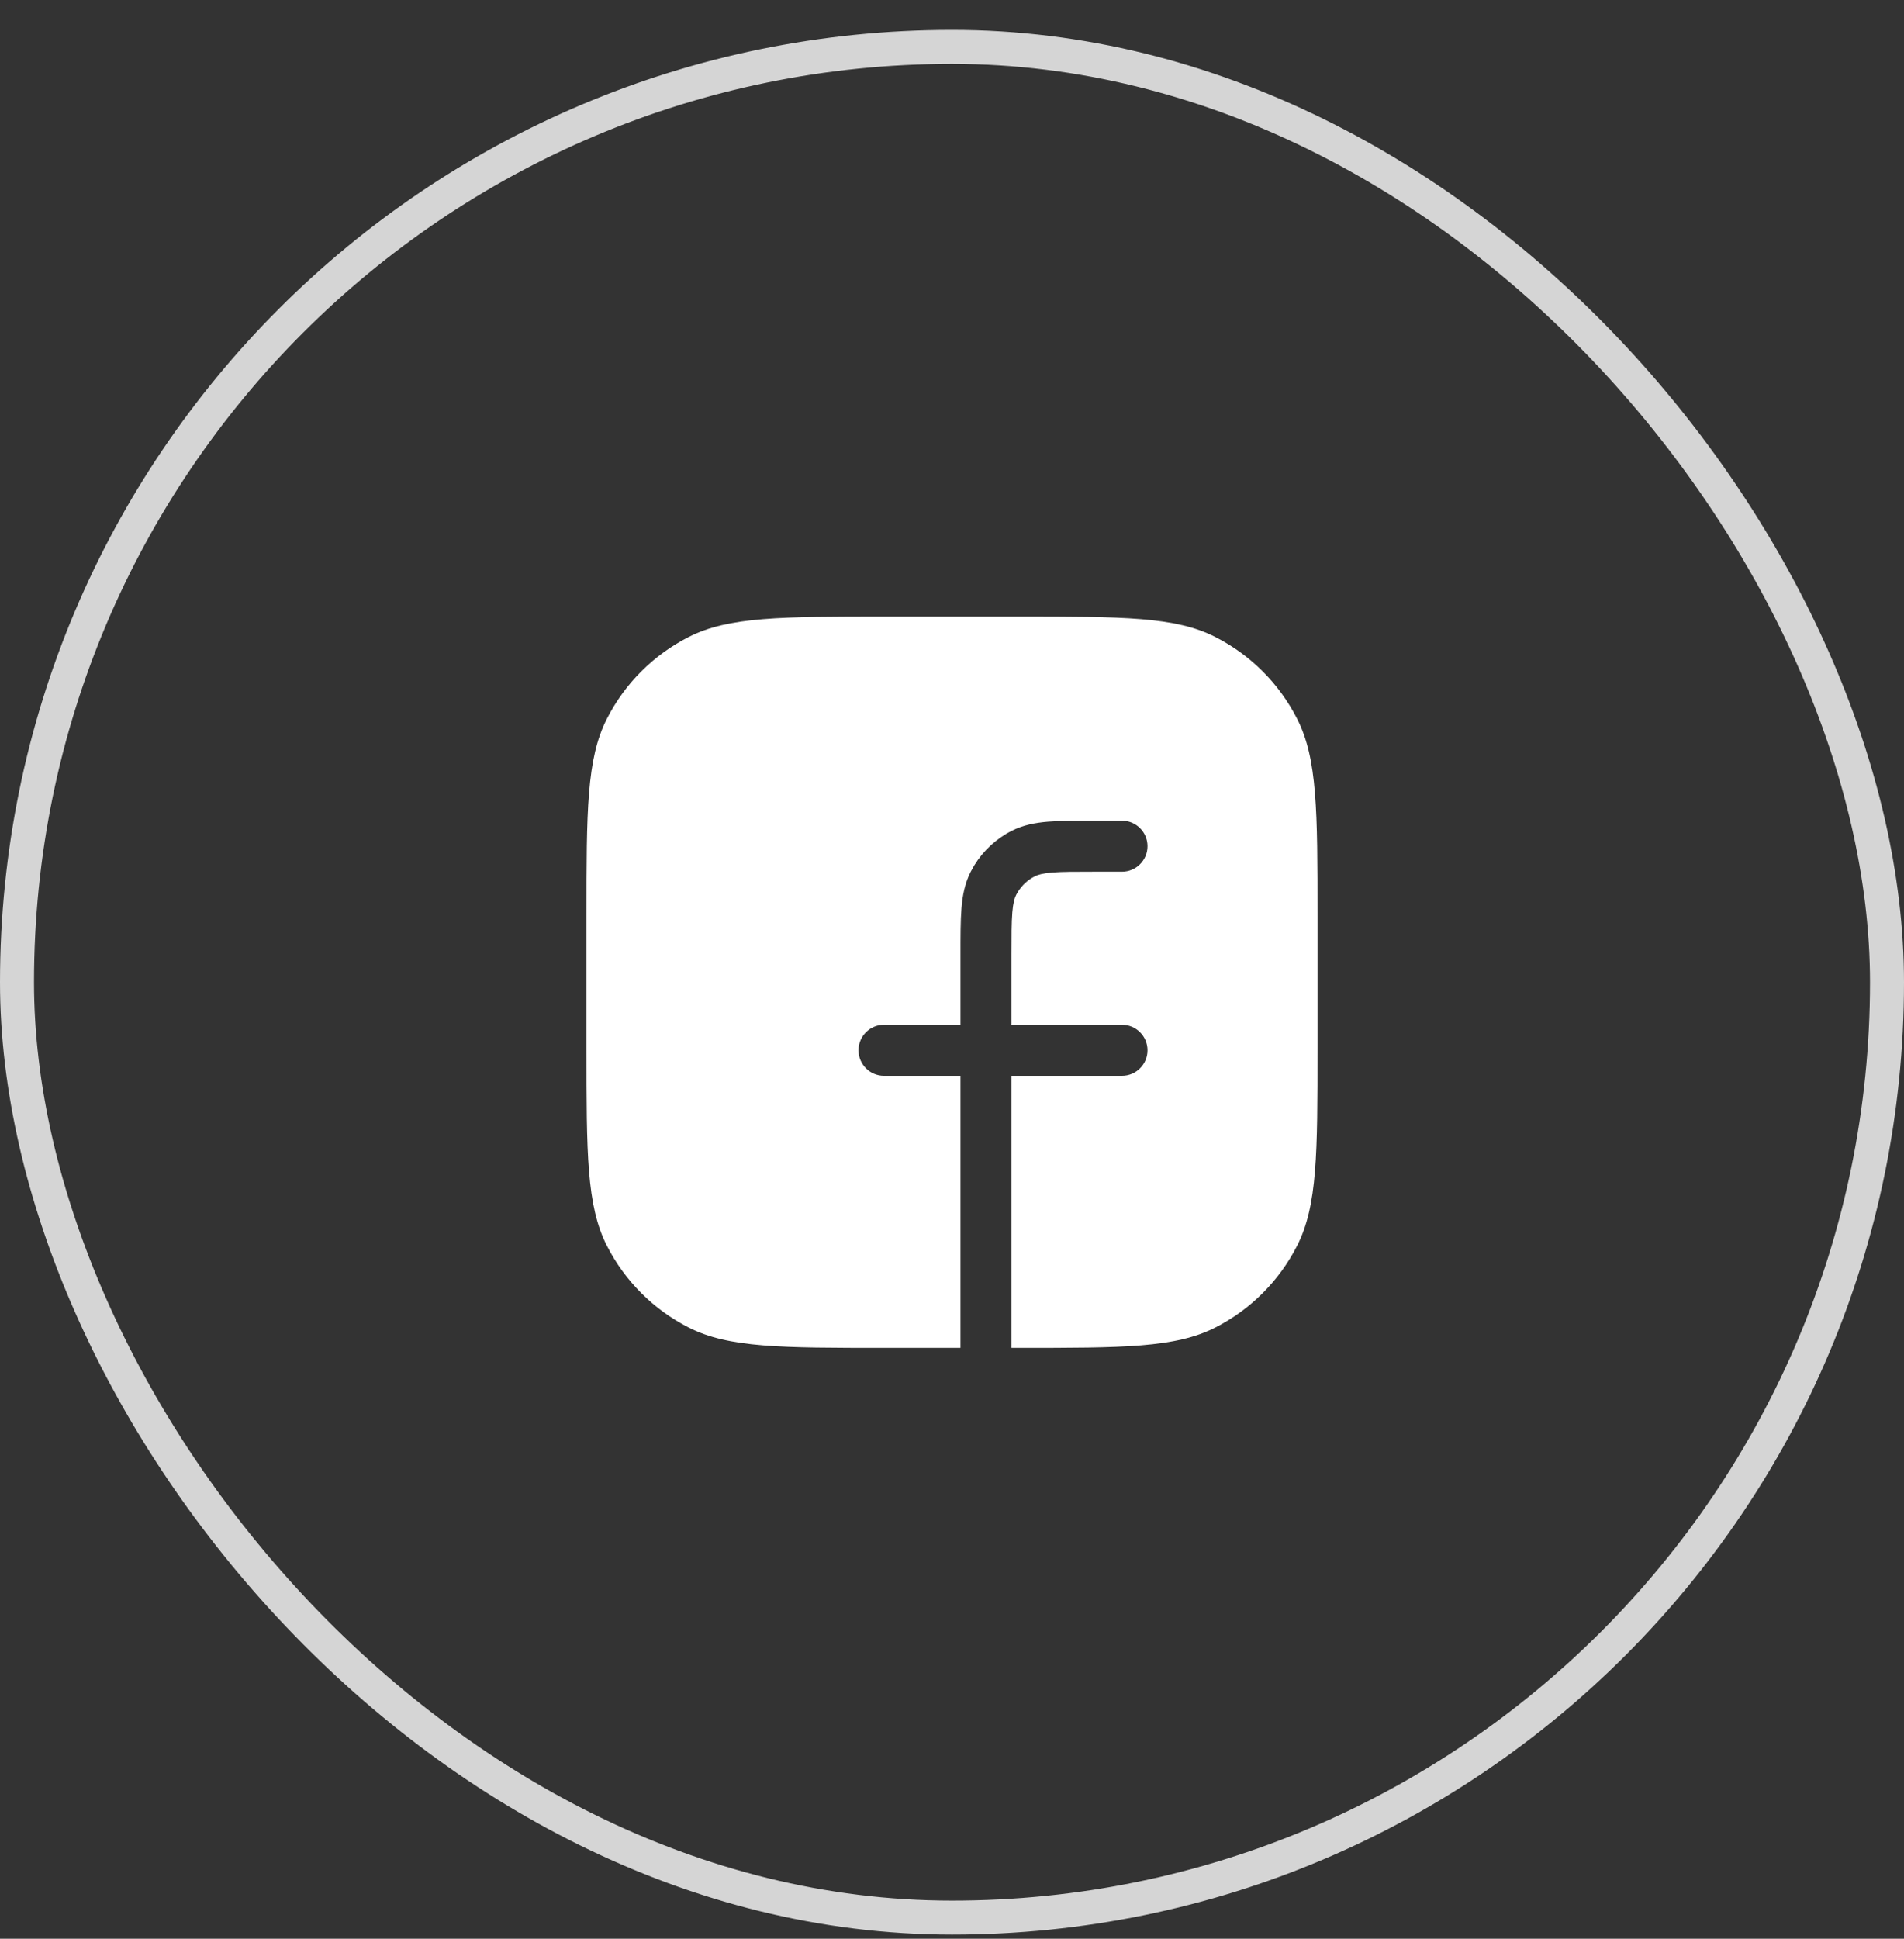
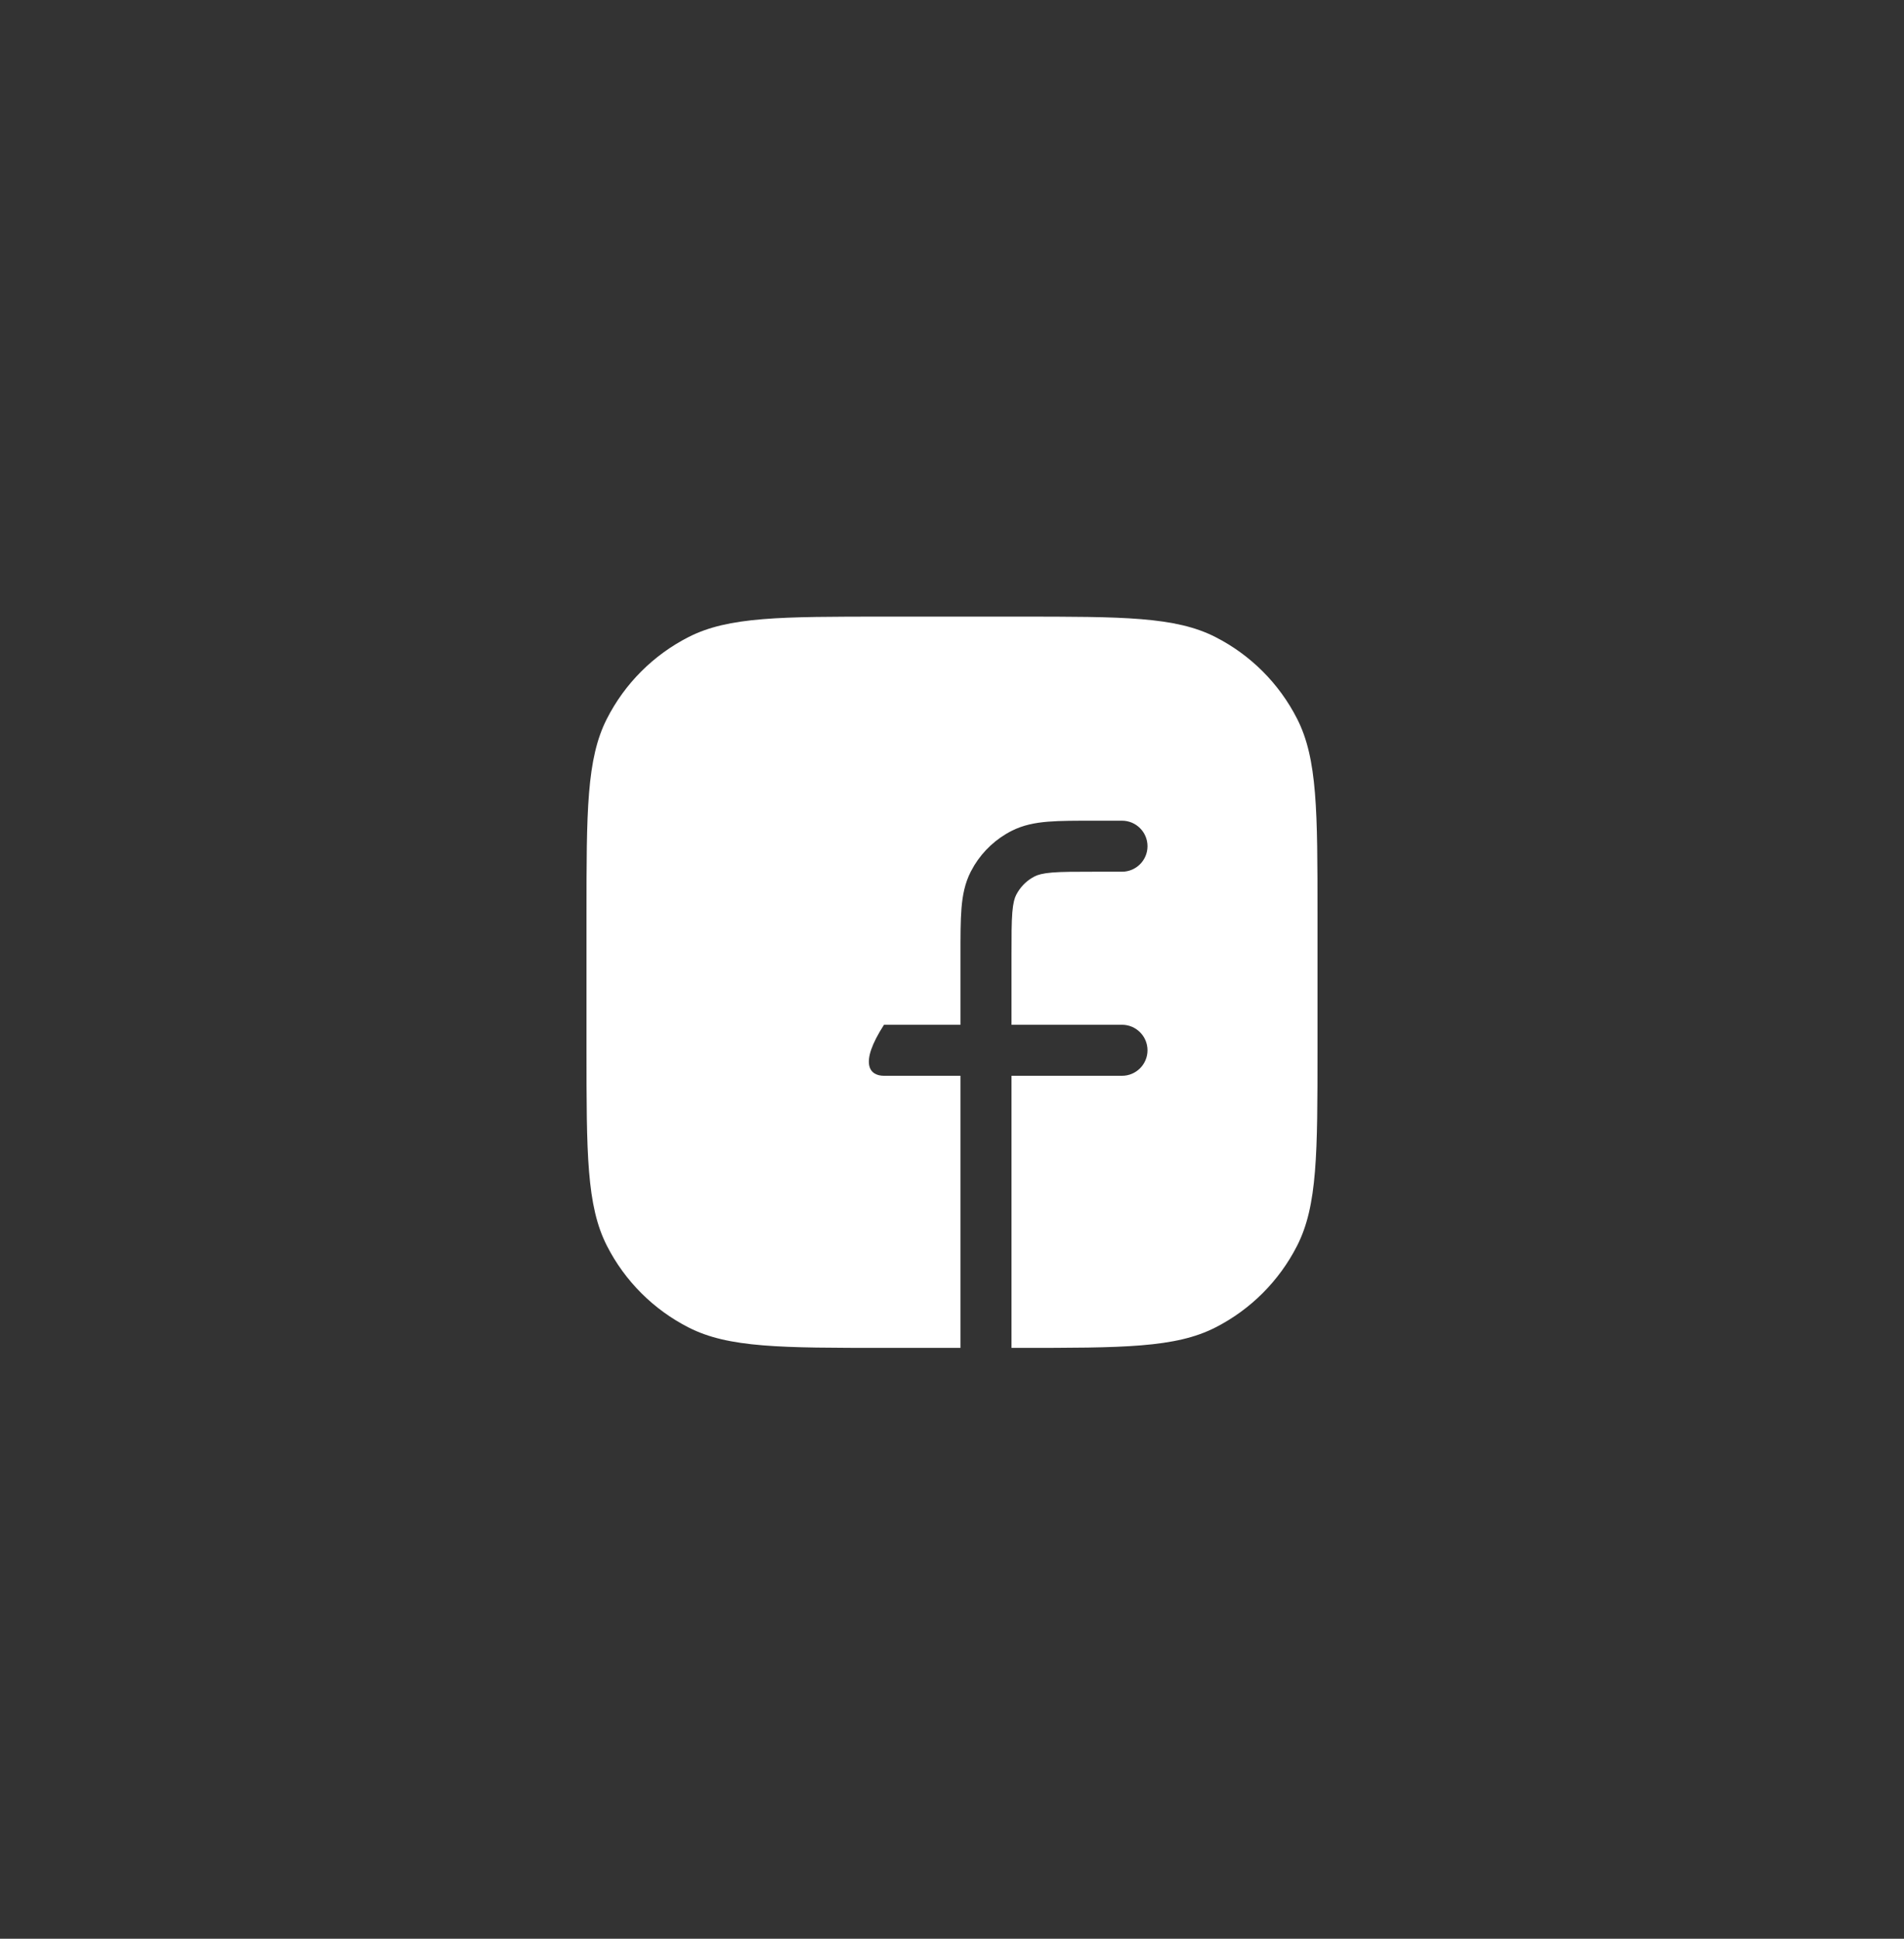
<svg xmlns="http://www.w3.org/2000/svg" width="56" height="57" viewBox="0 0 56 57" fill="none">
  <rect x="0" y="0" width="56" height="57" fill="#333333" stroke="none" />
-   <rect x="0.5" y="1.379" width="55" height="55" rx="27.5" stroke="white" stroke-opacity="0.79" />
-   <path d="M29.95 18.129C33.03 18.129 34.571 18.129 35.747 18.729C36.782 19.256 37.623 20.097 38.15 21.132C38.75 22.308 38.75 23.849 38.75 26.929V30.829C38.75 33.909 38.75 35.45 38.15 36.626C37.623 37.661 36.782 38.502 35.747 39.029C34.571 39.629 33.03 39.629 29.95 39.629H29.75V31.629H33C33.414 31.629 33.75 31.293 33.75 30.879C33.75 30.465 33.414 30.129 33 30.129H29.75V28.079C29.75 27.507 29.75 27.122 29.774 26.826C29.798 26.539 29.841 26.402 29.887 26.311L29.935 26.226C30.055 26.03 30.227 25.87 30.433 25.766C30.523 25.72 30.66 25.677 30.947 25.653C31.243 25.629 31.628 25.629 32.2 25.629H33C33.414 25.629 33.75 25.293 33.75 24.879C33.75 24.465 33.414 24.129 33 24.129H32.2C31.652 24.129 31.196 24.128 30.825 24.158C30.445 24.189 30.089 24.257 29.752 24.429C29.299 24.659 28.921 25.011 28.656 25.441L28.55 25.631C28.378 25.968 28.31 26.324 28.279 26.704C28.249 27.075 28.25 27.531 28.25 28.079V30.129H26C25.586 30.129 25.25 30.465 25.25 30.879C25.25 31.293 25.586 31.629 26 31.629H28.25V39.629H26.05C22.97 39.629 21.429 39.629 20.253 39.029C19.218 38.502 18.377 37.661 17.85 36.626C17.25 35.45 17.25 33.909 17.25 30.829V26.929C17.25 23.849 17.25 22.308 17.85 21.132C18.377 20.097 19.218 19.256 20.253 18.729C21.429 18.129 22.97 18.129 26.05 18.129H29.95Z" fill="white" />
+   <path d="M29.95 18.129C33.03 18.129 34.571 18.129 35.747 18.729C36.782 19.256 37.623 20.097 38.15 21.132C38.75 22.308 38.75 23.849 38.75 26.929V30.829C38.75 33.909 38.75 35.45 38.15 36.626C37.623 37.661 36.782 38.502 35.747 39.029C34.571 39.629 33.03 39.629 29.95 39.629H29.75V31.629H33C33.414 31.629 33.75 31.293 33.75 30.879C33.75 30.465 33.414 30.129 33 30.129H29.75V28.079C29.75 27.507 29.75 27.122 29.774 26.826C29.798 26.539 29.841 26.402 29.887 26.311L29.935 26.226C30.055 26.03 30.227 25.87 30.433 25.766C30.523 25.72 30.66 25.677 30.947 25.653C31.243 25.629 31.628 25.629 32.2 25.629H33C33.414 25.629 33.75 25.293 33.75 24.879C33.75 24.465 33.414 24.129 33 24.129H32.2C31.652 24.129 31.196 24.128 30.825 24.158C30.445 24.189 30.089 24.257 29.752 24.429C29.299 24.659 28.921 25.011 28.656 25.441L28.55 25.631C28.378 25.968 28.31 26.324 28.279 26.704C28.249 27.075 28.25 27.531 28.25 28.079V30.129H26C25.25 31.293 25.586 31.629 26 31.629H28.25V39.629H26.05C22.97 39.629 21.429 39.629 20.253 39.029C19.218 38.502 18.377 37.661 17.85 36.626C17.25 35.45 17.25 33.909 17.25 30.829V26.929C17.25 23.849 17.25 22.308 17.85 21.132C18.377 20.097 19.218 19.256 20.253 18.729C21.429 18.129 22.97 18.129 26.05 18.129H29.95Z" fill="white" />
</svg>